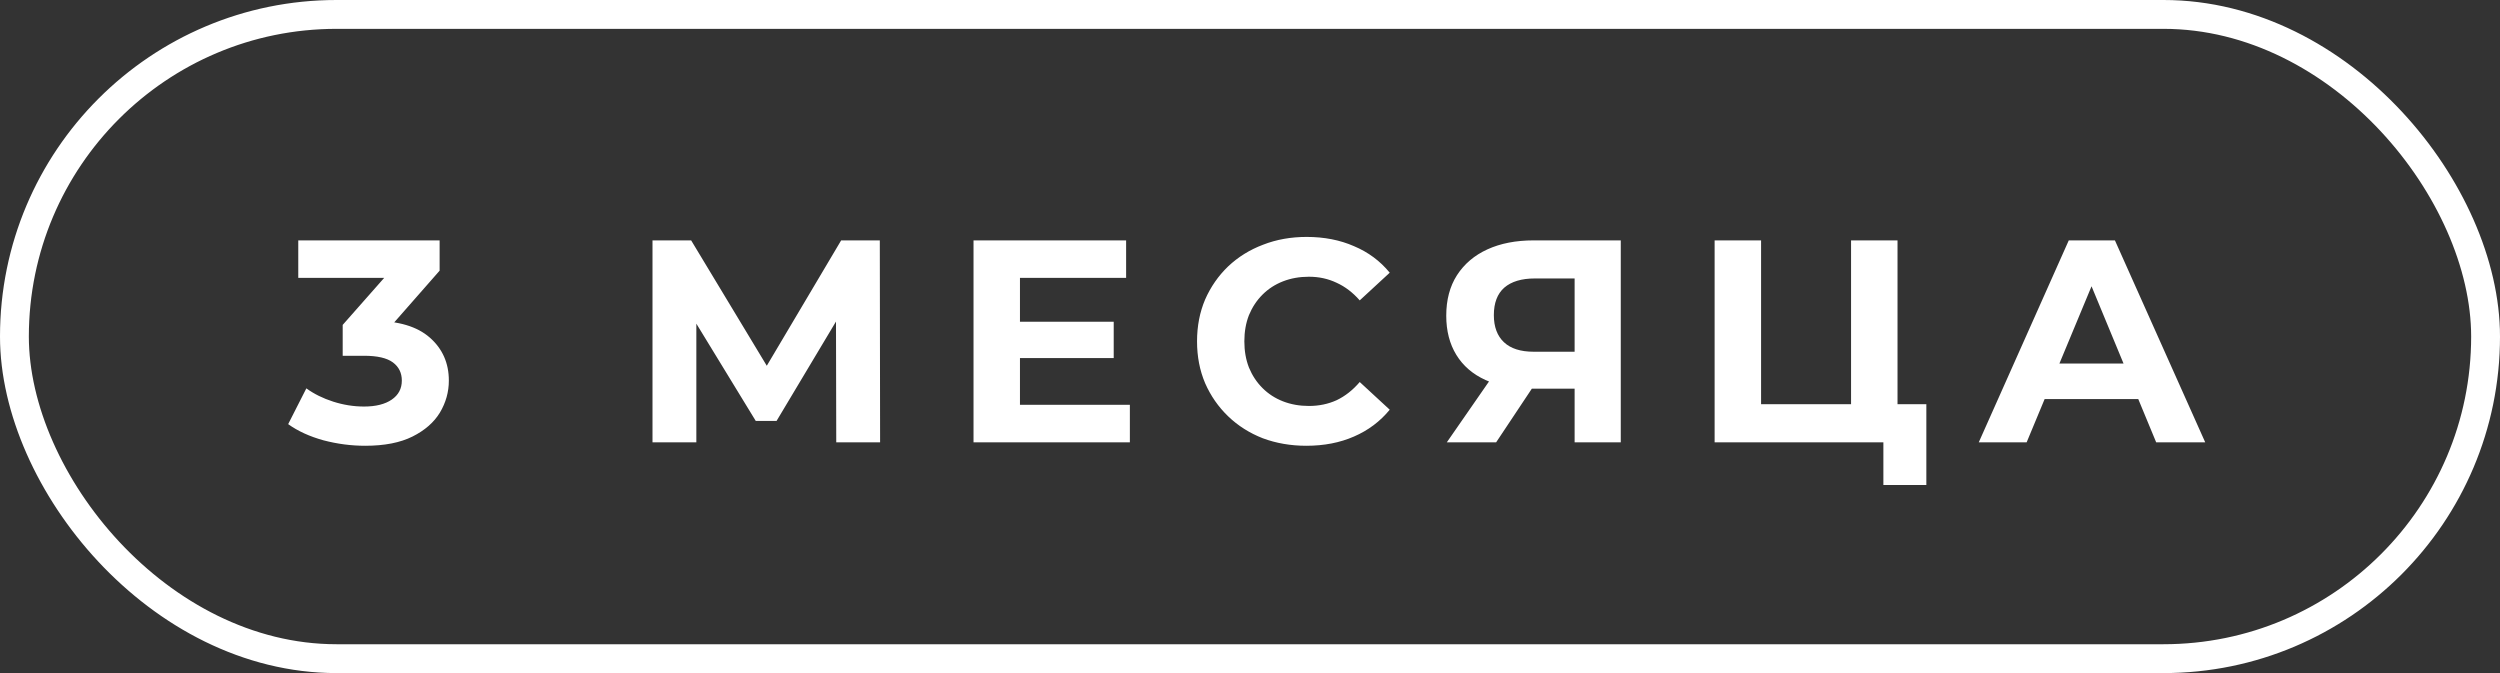
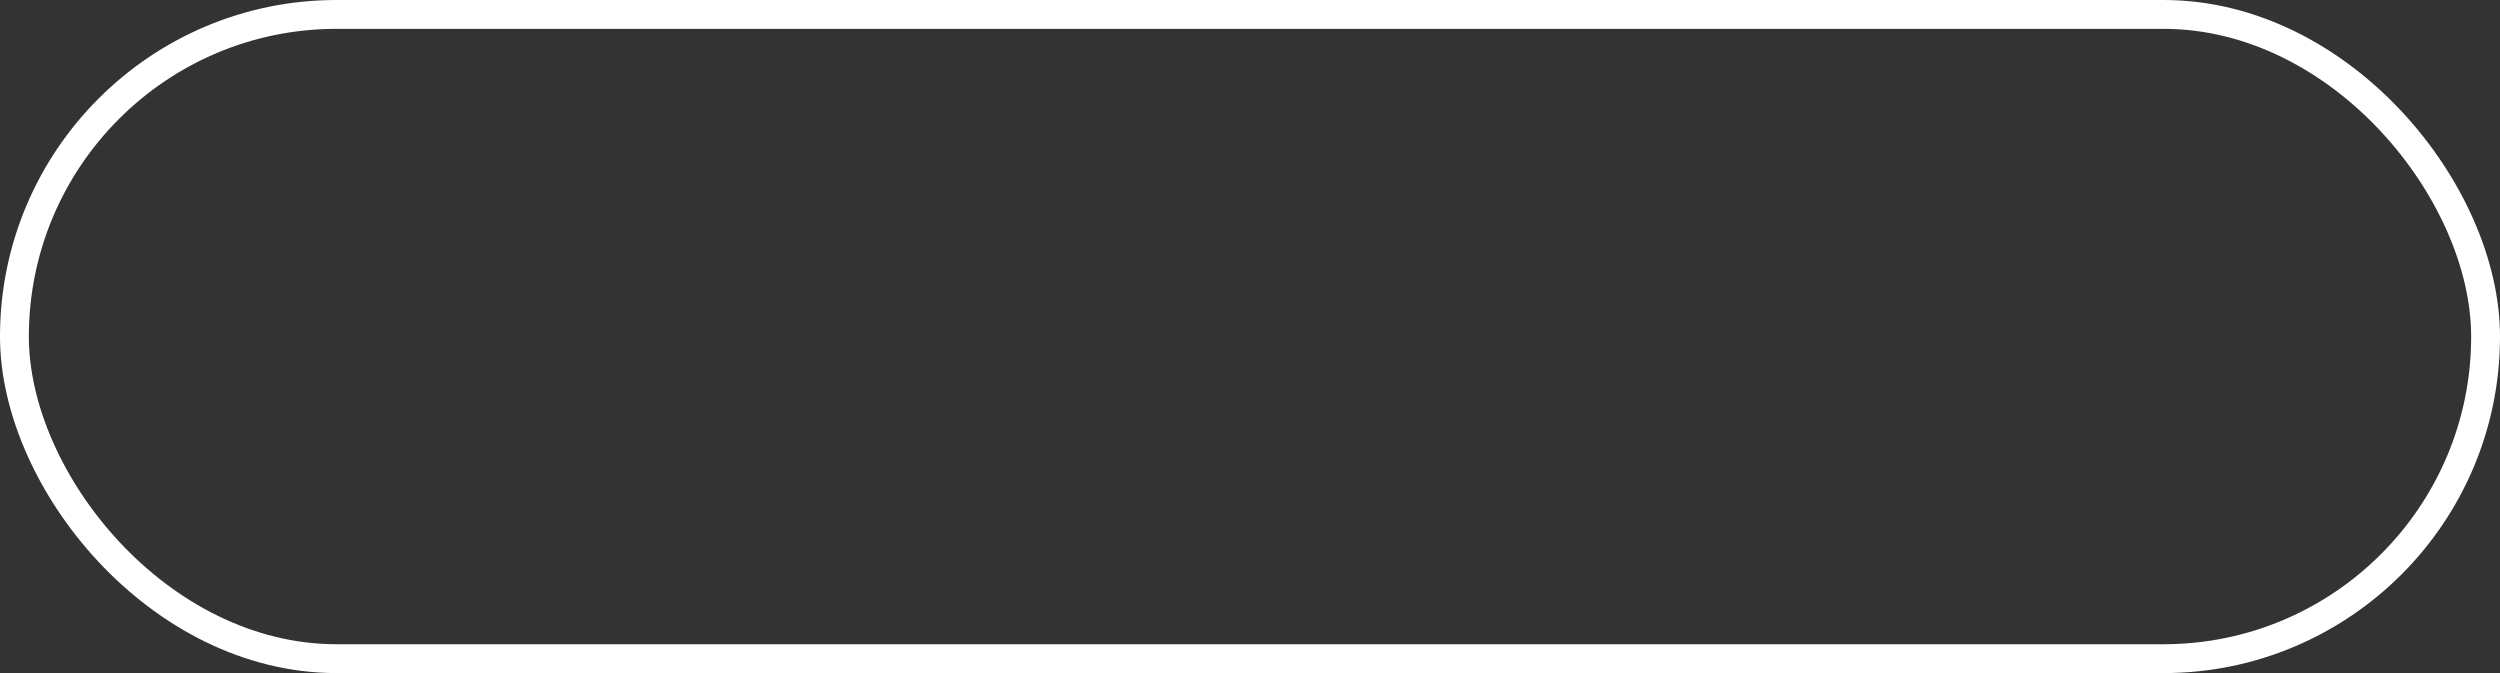
<svg xmlns="http://www.w3.org/2000/svg" width="130" height="35" viewBox="0 0 130 35" fill="none">
  <rect x="0" y="0" width="130" height="35" fill="#333333" stroke="none" />
-   <path d="M18.99 23.18C18.26 23.18 17.535 23.085 16.815 22.895C16.095 22.695 15.485 22.415 14.985 22.055L15.93 20.195C16.33 20.485 16.795 20.715 17.325 20.885C17.855 21.055 18.39 21.14 18.93 21.14C19.54 21.14 20.02 21.02 20.37 20.78C20.72 20.54 20.895 20.21 20.895 19.79C20.895 19.39 20.74 19.075 20.43 18.845C20.12 18.615 19.62 18.5 18.93 18.5H17.82V16.895L20.745 13.58L21.015 14.45H15.51V12.5H22.86V14.075L19.95 17.39L18.72 16.685H19.425C20.715 16.685 21.69 16.975 22.35 17.555C23.01 18.135 23.34 18.88 23.34 19.79C23.34 20.38 23.185 20.935 22.875 21.455C22.565 21.965 22.09 22.38 21.45 22.7C20.81 23.02 19.99 23.18 18.99 23.18ZM33.93 23V12.5H35.94L40.41 19.91H39.345L43.74 12.5H45.75L45.765 23H43.485L43.47 15.995H43.905L40.38 21.89H39.3L35.7 15.995H36.21V23H33.93ZM52.858 16.73H57.913V18.62H52.858V16.73ZM53.038 21.05H58.753V23H50.623V12.5H58.558V14.45H53.038V21.05ZM67.931 23.18C67.121 23.18 66.366 23.05 65.666 22.79C64.976 22.52 64.376 22.14 63.866 21.65C63.356 21.16 62.956 20.585 62.666 19.925C62.386 19.265 62.246 18.54 62.246 17.75C62.246 16.96 62.386 16.235 62.666 15.575C62.956 14.915 63.356 14.34 63.866 13.85C64.386 13.36 64.991 12.985 65.681 12.725C66.371 12.455 67.126 12.32 67.946 12.32C68.856 12.32 69.676 12.48 70.406 12.8C71.146 13.11 71.766 13.57 72.266 14.18L70.706 15.62C70.346 15.21 69.946 14.905 69.506 14.705C69.066 14.495 68.586 14.39 68.066 14.39C67.576 14.39 67.126 14.47 66.716 14.63C66.306 14.79 65.951 15.02 65.651 15.32C65.351 15.62 65.116 15.975 64.946 16.385C64.786 16.795 64.706 17.25 64.706 17.75C64.706 18.25 64.786 18.705 64.946 19.115C65.116 19.525 65.351 19.88 65.651 20.18C65.951 20.48 66.306 20.71 66.716 20.87C67.126 21.03 67.576 21.11 68.066 21.11C68.586 21.11 69.066 21.01 69.506 20.81C69.946 20.6 70.346 20.285 70.706 19.865L72.266 21.305C71.766 21.915 71.146 22.38 70.406 22.7C69.676 23.02 68.851 23.18 67.931 23.18ZM81.88 23V19.685L82.48 20.21H79.6C78.69 20.21 77.905 20.06 77.245 19.76C76.585 19.46 76.08 19.025 75.73 18.455C75.38 17.885 75.205 17.205 75.205 16.415C75.205 15.595 75.39 14.895 75.76 14.315C76.14 13.725 76.67 13.275 77.35 12.965C78.03 12.655 78.83 12.5 79.75 12.5H84.28V23H81.88ZM75.235 23L77.845 19.235H80.305L77.8 23H75.235ZM81.88 18.905V13.85L82.48 14.48H79.81C79.12 14.48 78.59 14.64 78.22 14.96C77.86 15.28 77.68 15.755 77.68 16.385C77.68 16.995 77.855 17.465 78.205 17.795C78.555 18.125 79.07 18.29 79.75 18.29H82.48L81.88 18.905ZM89.16 23V12.5H91.576V21.02H96.255V12.5H98.671V23H89.16ZM97.936 25.22V22.43L98.46 23H96.255V21.02H100.17V25.22H97.936ZM102.896 23L107.576 12.5H109.976L114.671 23H112.121L108.281 13.73H109.241L105.386 23H102.896ZM105.236 20.75L105.881 18.905H111.281L111.941 20.75H105.236Z" fill="white" />
  <rect x="0.75" y="0.75" width="128.5" height="33.5" rx="16.75" stroke="white" stroke-width="1.5" />
</svg>